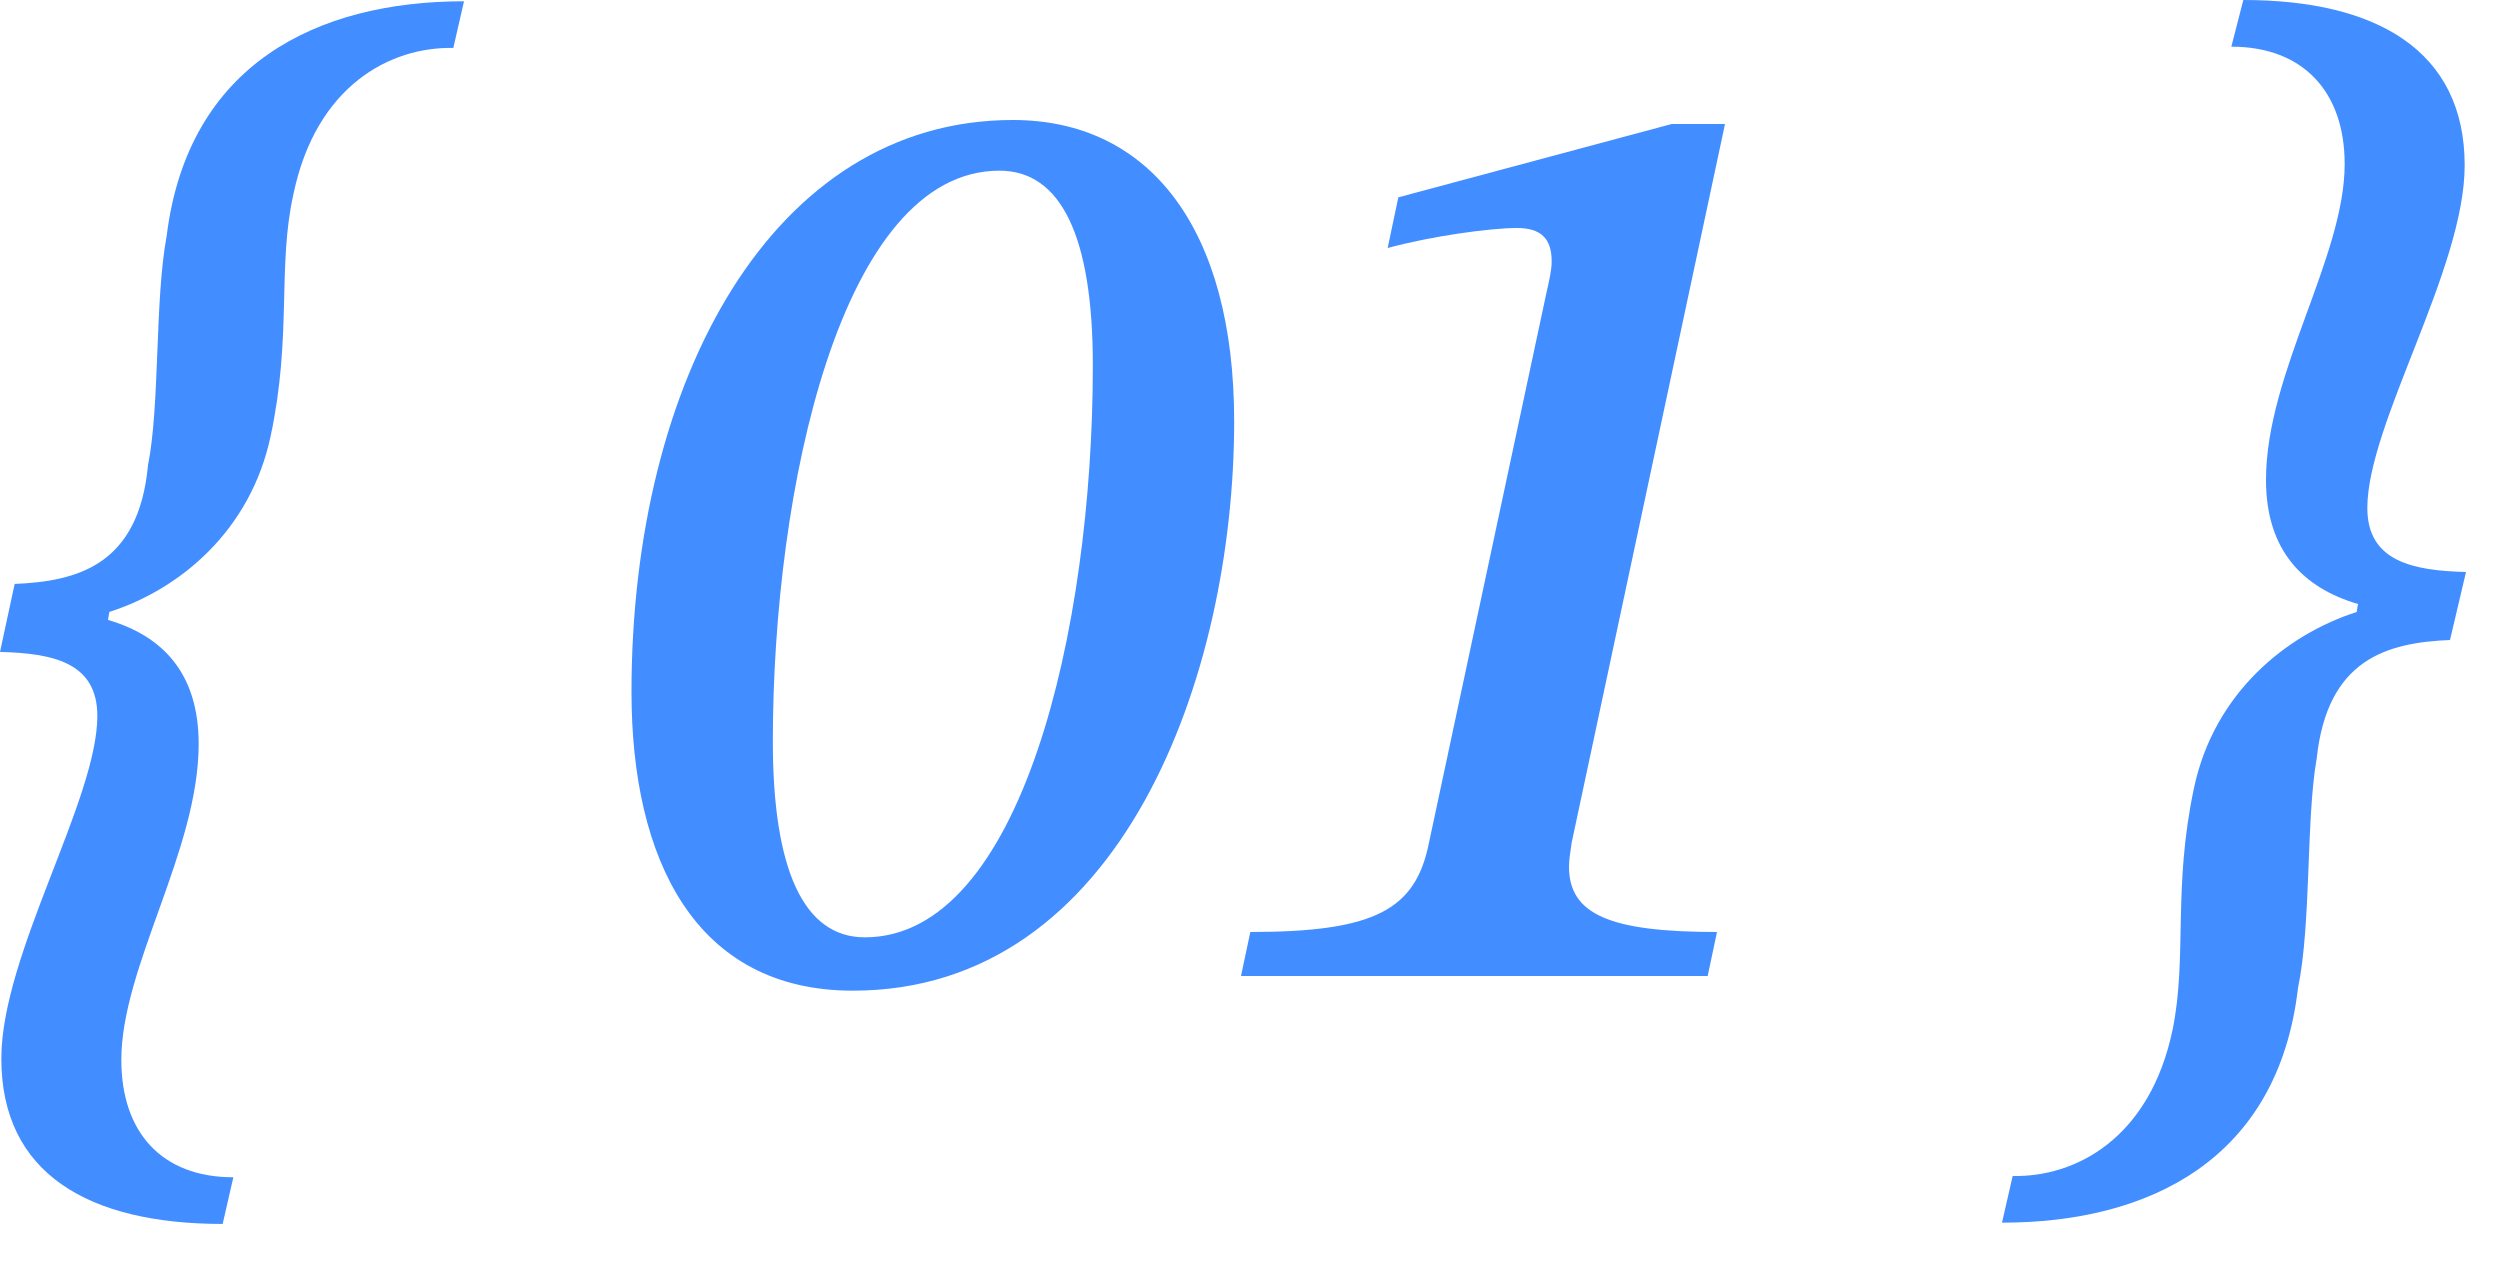
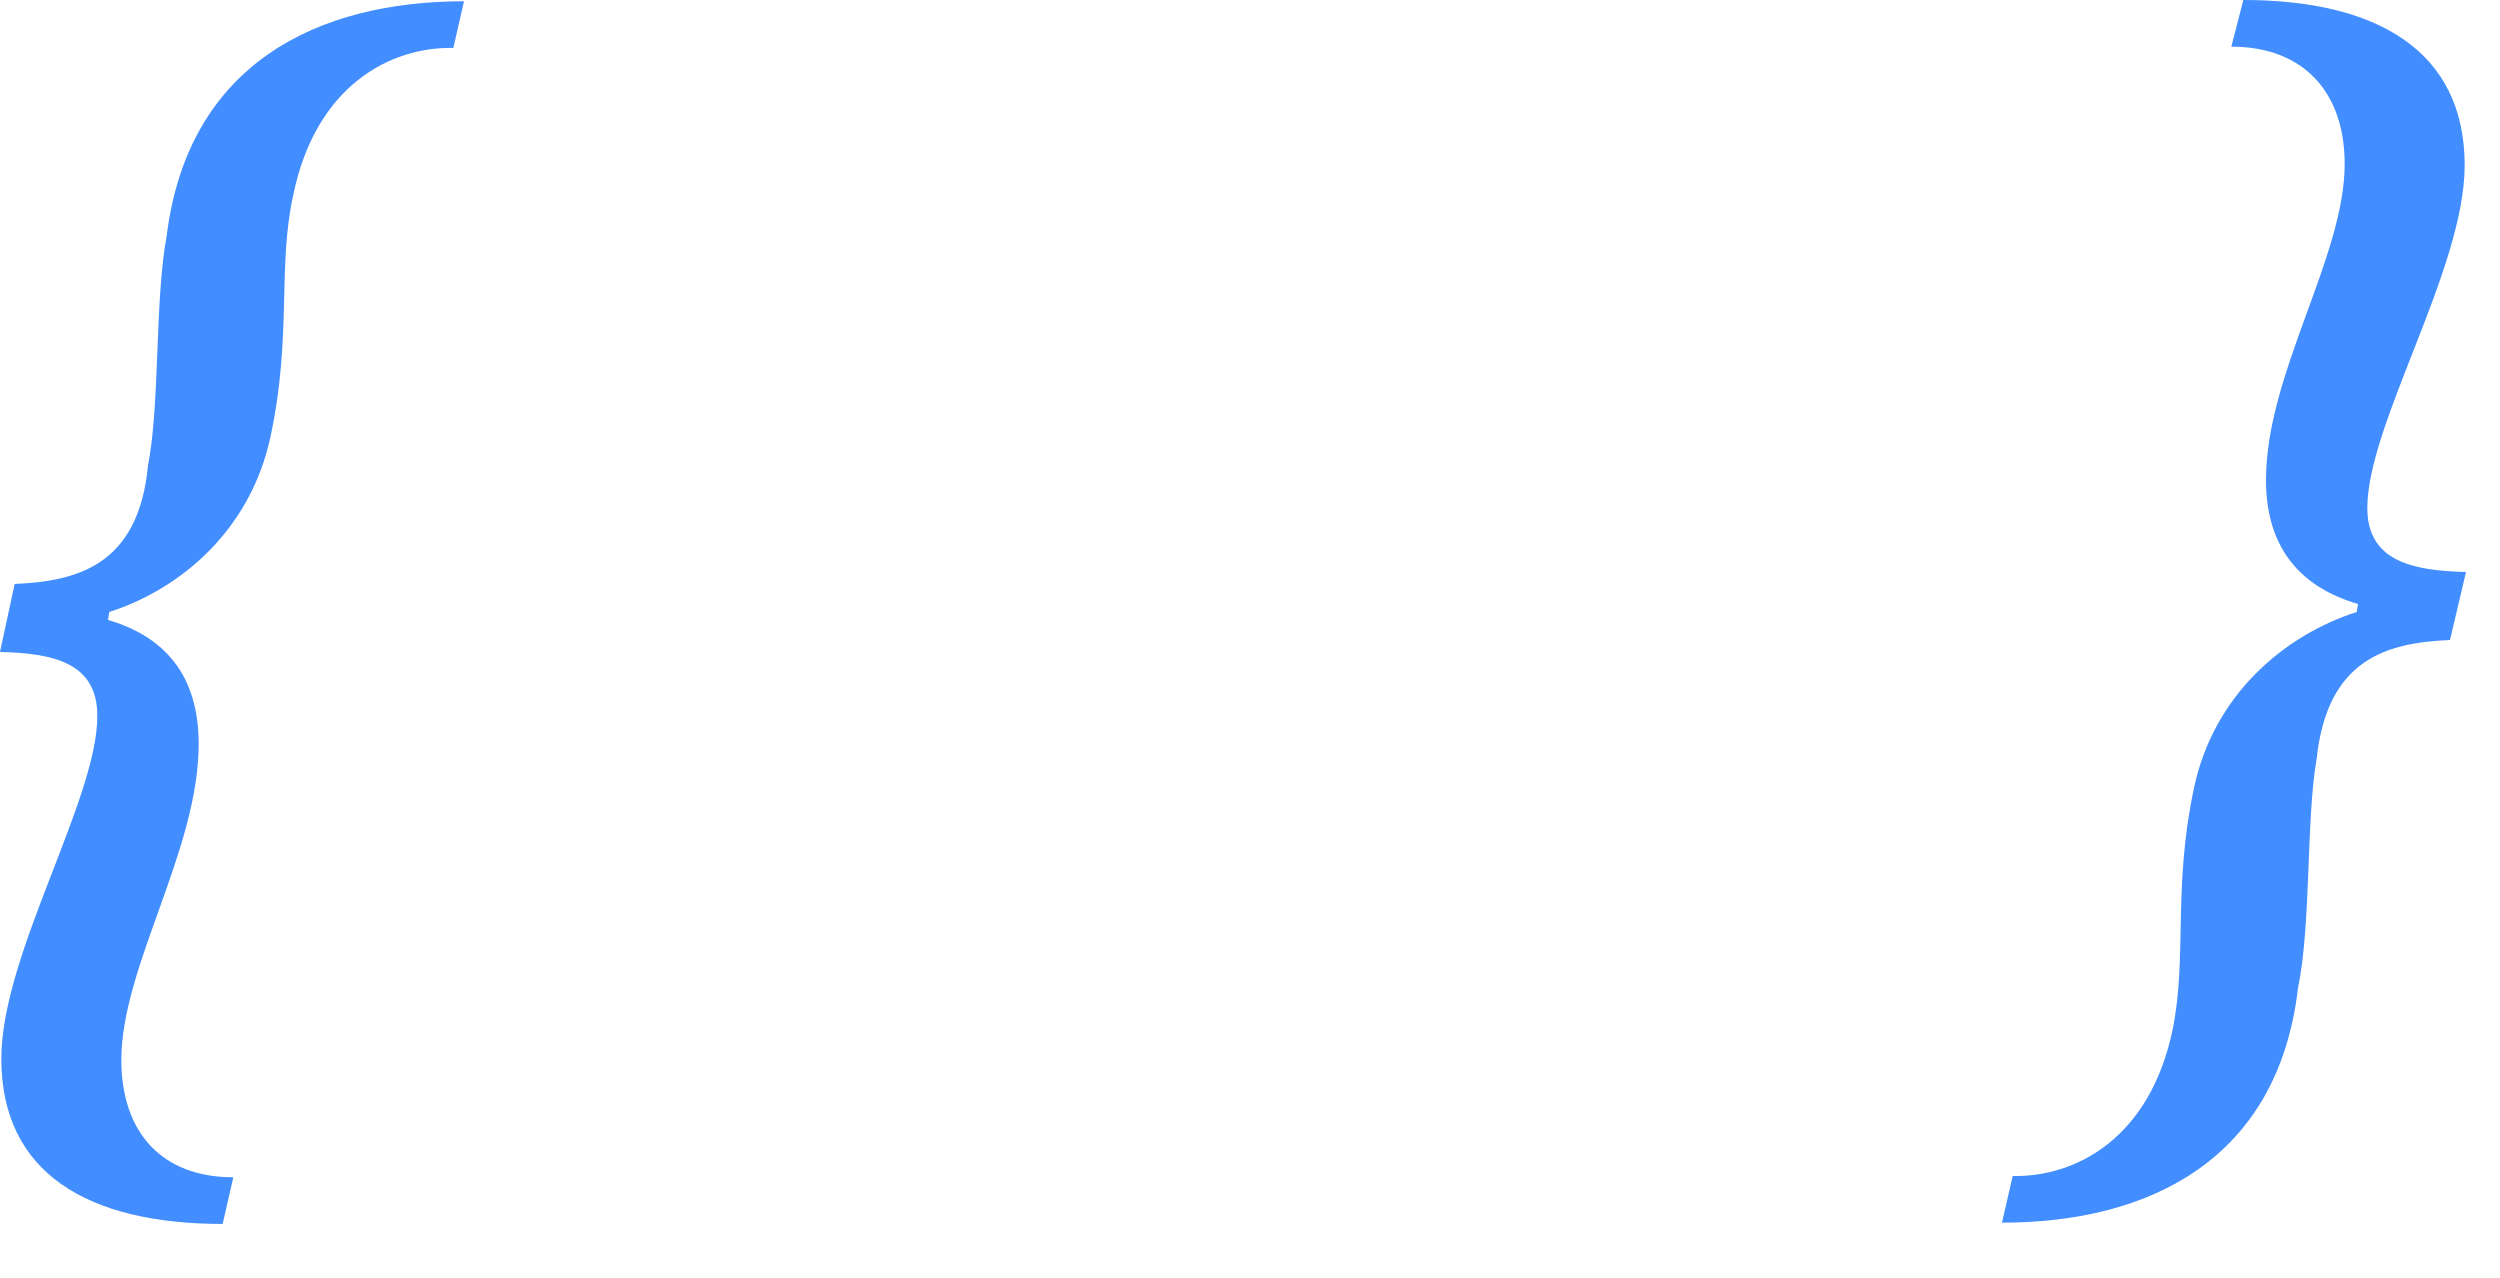
<svg xmlns="http://www.w3.org/2000/svg" width="45" height="23" viewBox="0 0 45 23" fill="none">
  <path d="M36.036 22.008L36.228 21.168C37.356 21.192 38.7 20.496 39.108 18.528C39.372 17.232 39.108 15.984 39.492 14.184C39.852 12.48 41.148 11.424 42.42 11.016L42.444 10.872C41.46 10.584 40.788 9.912 40.788 8.64C40.788 6.72 42.204 4.632 42.204 2.952C42.204 1.656 41.46 0.84 40.164 0.84L40.38 0C42.78 0 44.364 0.912 44.364 2.976C44.364 4.848 42.612 7.632 42.612 9.144C42.612 10.104 43.428 10.272 44.388 10.296L44.1 11.52C42.972 11.568 41.892 11.856 41.7 13.656C41.508 14.736 41.604 16.632 41.364 17.784C41.004 20.88 38.676 22.008 36.036 22.008Z" fill="#428DFF" />
-   <path d="M30.738 17.568H22.338L22.506 16.776C24.762 16.776 25.482 16.368 25.722 15.168L27.834 5.28C27.882 5.064 27.93 4.872 27.93 4.704C27.93 4.296 27.738 4.104 27.306 4.104C26.826 4.104 25.77 4.248 24.978 4.464L25.17 3.552L30.09 2.232H31.05L28.29 15.168C28.266 15.336 28.242 15.48 28.242 15.6C28.242 16.464 28.986 16.776 30.906 16.776L30.738 17.568Z" fill="#428DFF" />
-   <path d="M15.351 17.832C12.519 17.832 11.367 15.48 11.367 12.456C11.367 6.84 13.911 2.16 18.231 2.16C20.703 2.16 22.215 4.128 22.215 7.584C22.215 12.144 20.199 17.832 15.351 17.832ZM15.567 16.872C18.375 16.872 19.671 11.352 19.671 6.576C19.671 4.248 19.095 3.072 17.991 3.072C15.135 3.072 13.911 8.808 13.911 13.344C13.911 15.648 14.463 16.872 15.567 16.872Z" fill="#428DFF" />
  <path d="M4.2 21.191L4.008 22.031C1.584 22.031 0.024 21.119 0.024 19.055C0.024 17.183 1.752 14.399 1.752 12.887C1.752 11.927 0.96 11.759 0 11.735L0.264 10.511C1.392 10.463 2.496 10.175 2.664 8.375C2.88 7.295 2.784 5.399 3 4.247C3.384 1.151 5.712 0.023 8.352 0.023L8.16 0.863C7.032 0.839 5.688 1.535 5.28 3.503C4.992 4.799 5.256 6.047 4.872 7.847C4.512 9.551 3.24 10.607 1.968 11.015L1.944 11.159C2.928 11.447 3.576 12.119 3.576 13.391C3.576 15.311 2.184 17.399 2.184 19.079C2.184 20.375 2.904 21.191 4.2 21.191Z" fill="#428DFF" />
</svg>